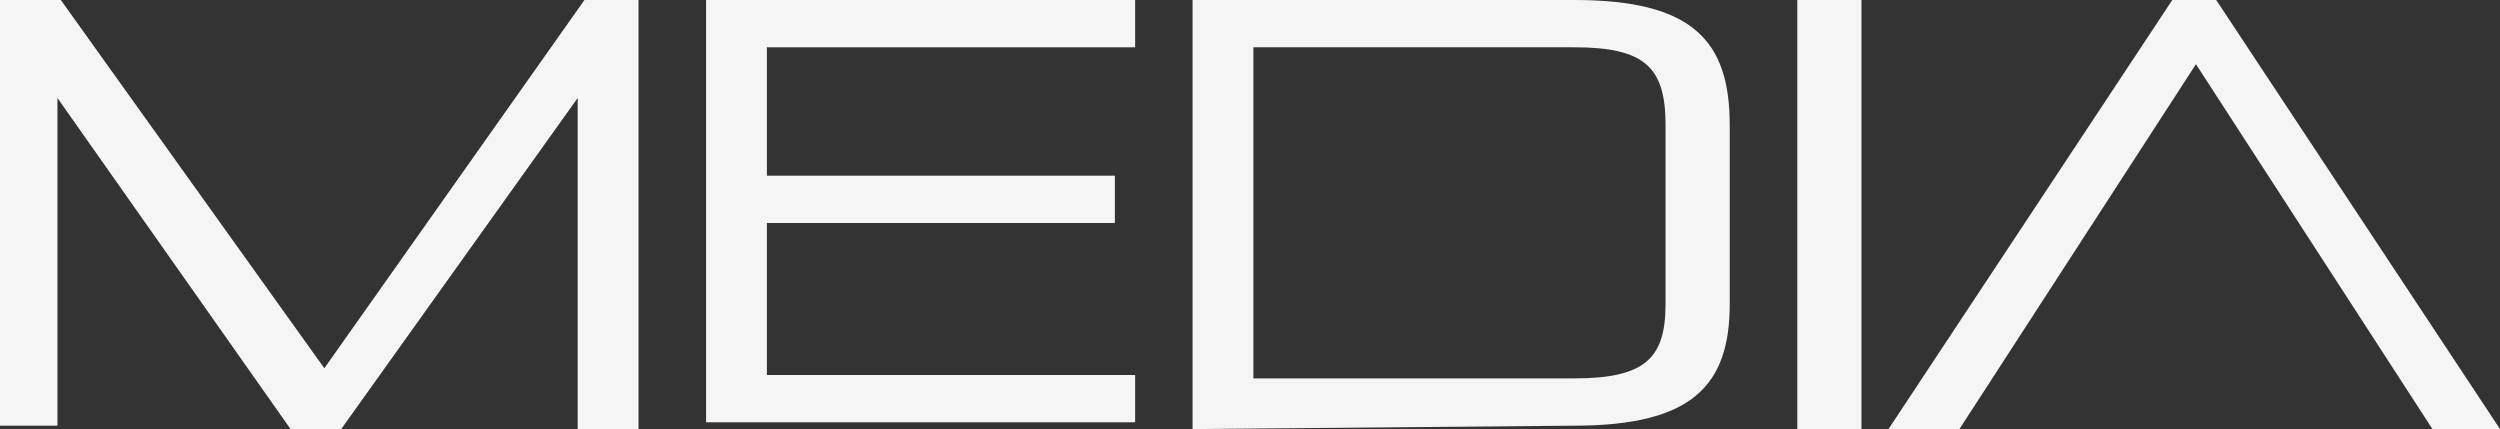
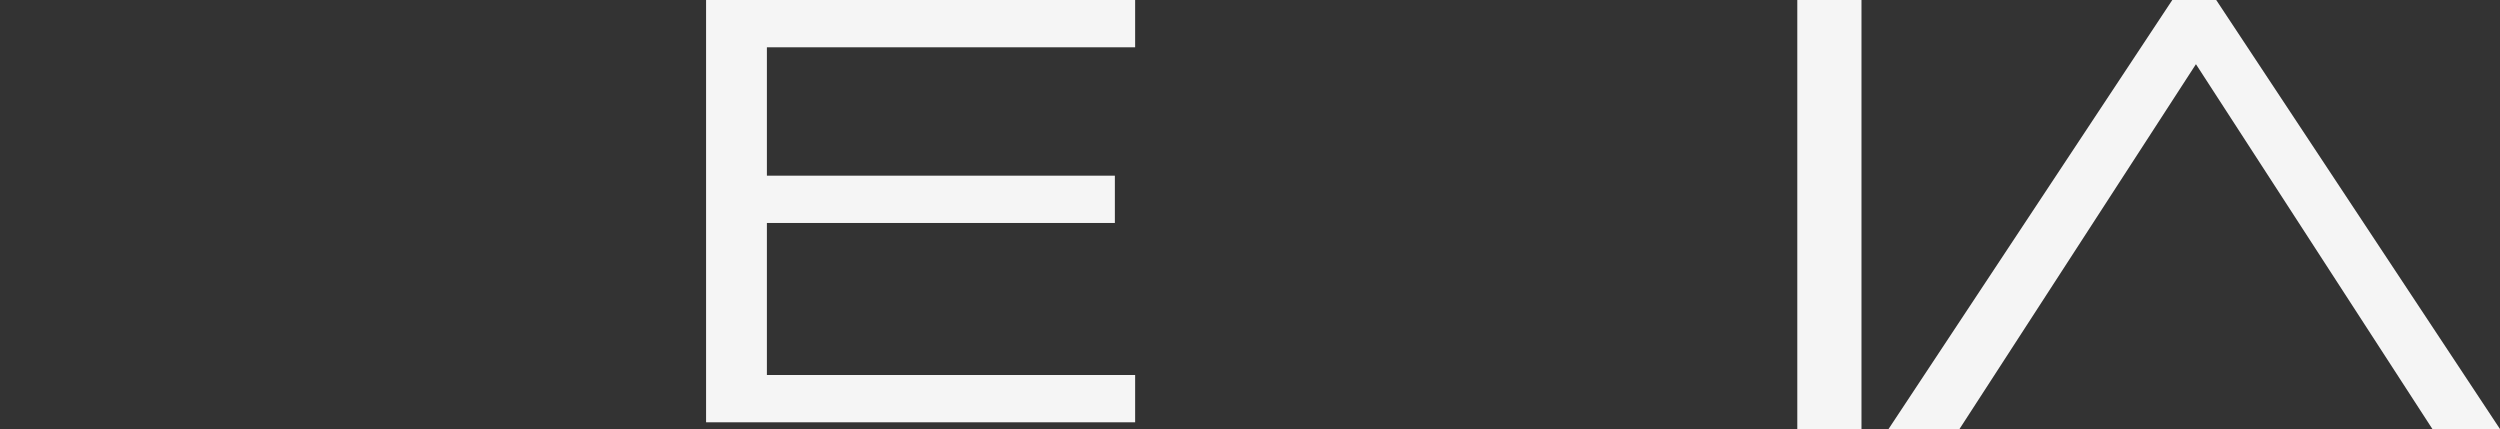
<svg xmlns="http://www.w3.org/2000/svg" id="text" viewBox="0 0 74 12.7">
  <rect x="0" y="0" width="74" height="12.7" fill="#333333" stroke="none" />
  <defs>
    <style>.cls-1{fill:#f5f5f5;}</style>
  </defs>
-   <path class="cls-1" d="M19.3,14.3V4.5l-7,9.8H10.8L3.9,4.5v9.7H2.2V1.6H4l7.8,10.9L19.5,1.6h1.6V14.3Z" transform="translate(-2.2 -1.6)" />
  <path class="cls-1" d="M23.1,14.3V1.6H35.8V3H24.9V6.8H35.2V8.2H24.9v4.5H35.8v1.4H23.1Z" transform="translate(-2.2 -1.6)" />
-   <path class="cls-1" d="M37.5,14.3V1.6H48.8c3.5,0,4.6,1.2,4.6,3.7v5.3c0,2.4-1.1,3.6-4.6,3.6l-11.3.1Zm14-9c0-1.7-.6-2.3-2.7-2.3H39.3v9.8h9.5c2.1,0,2.7-.6,2.7-2.2Z" transform="translate(-2.2 -1.6)" />
  <path class="cls-1" d="M55.4,14.3V1.6h1.9V14.3Z" transform="translate(-2.2 -1.6)" />
  <path class="cls-1" d="M74.2,14.3l-7-10.8-7,10.8H58.1L66.5,1.6h1.3l8.4,12.7Z" transform="translate(-2.2 -1.6)" />
</svg>